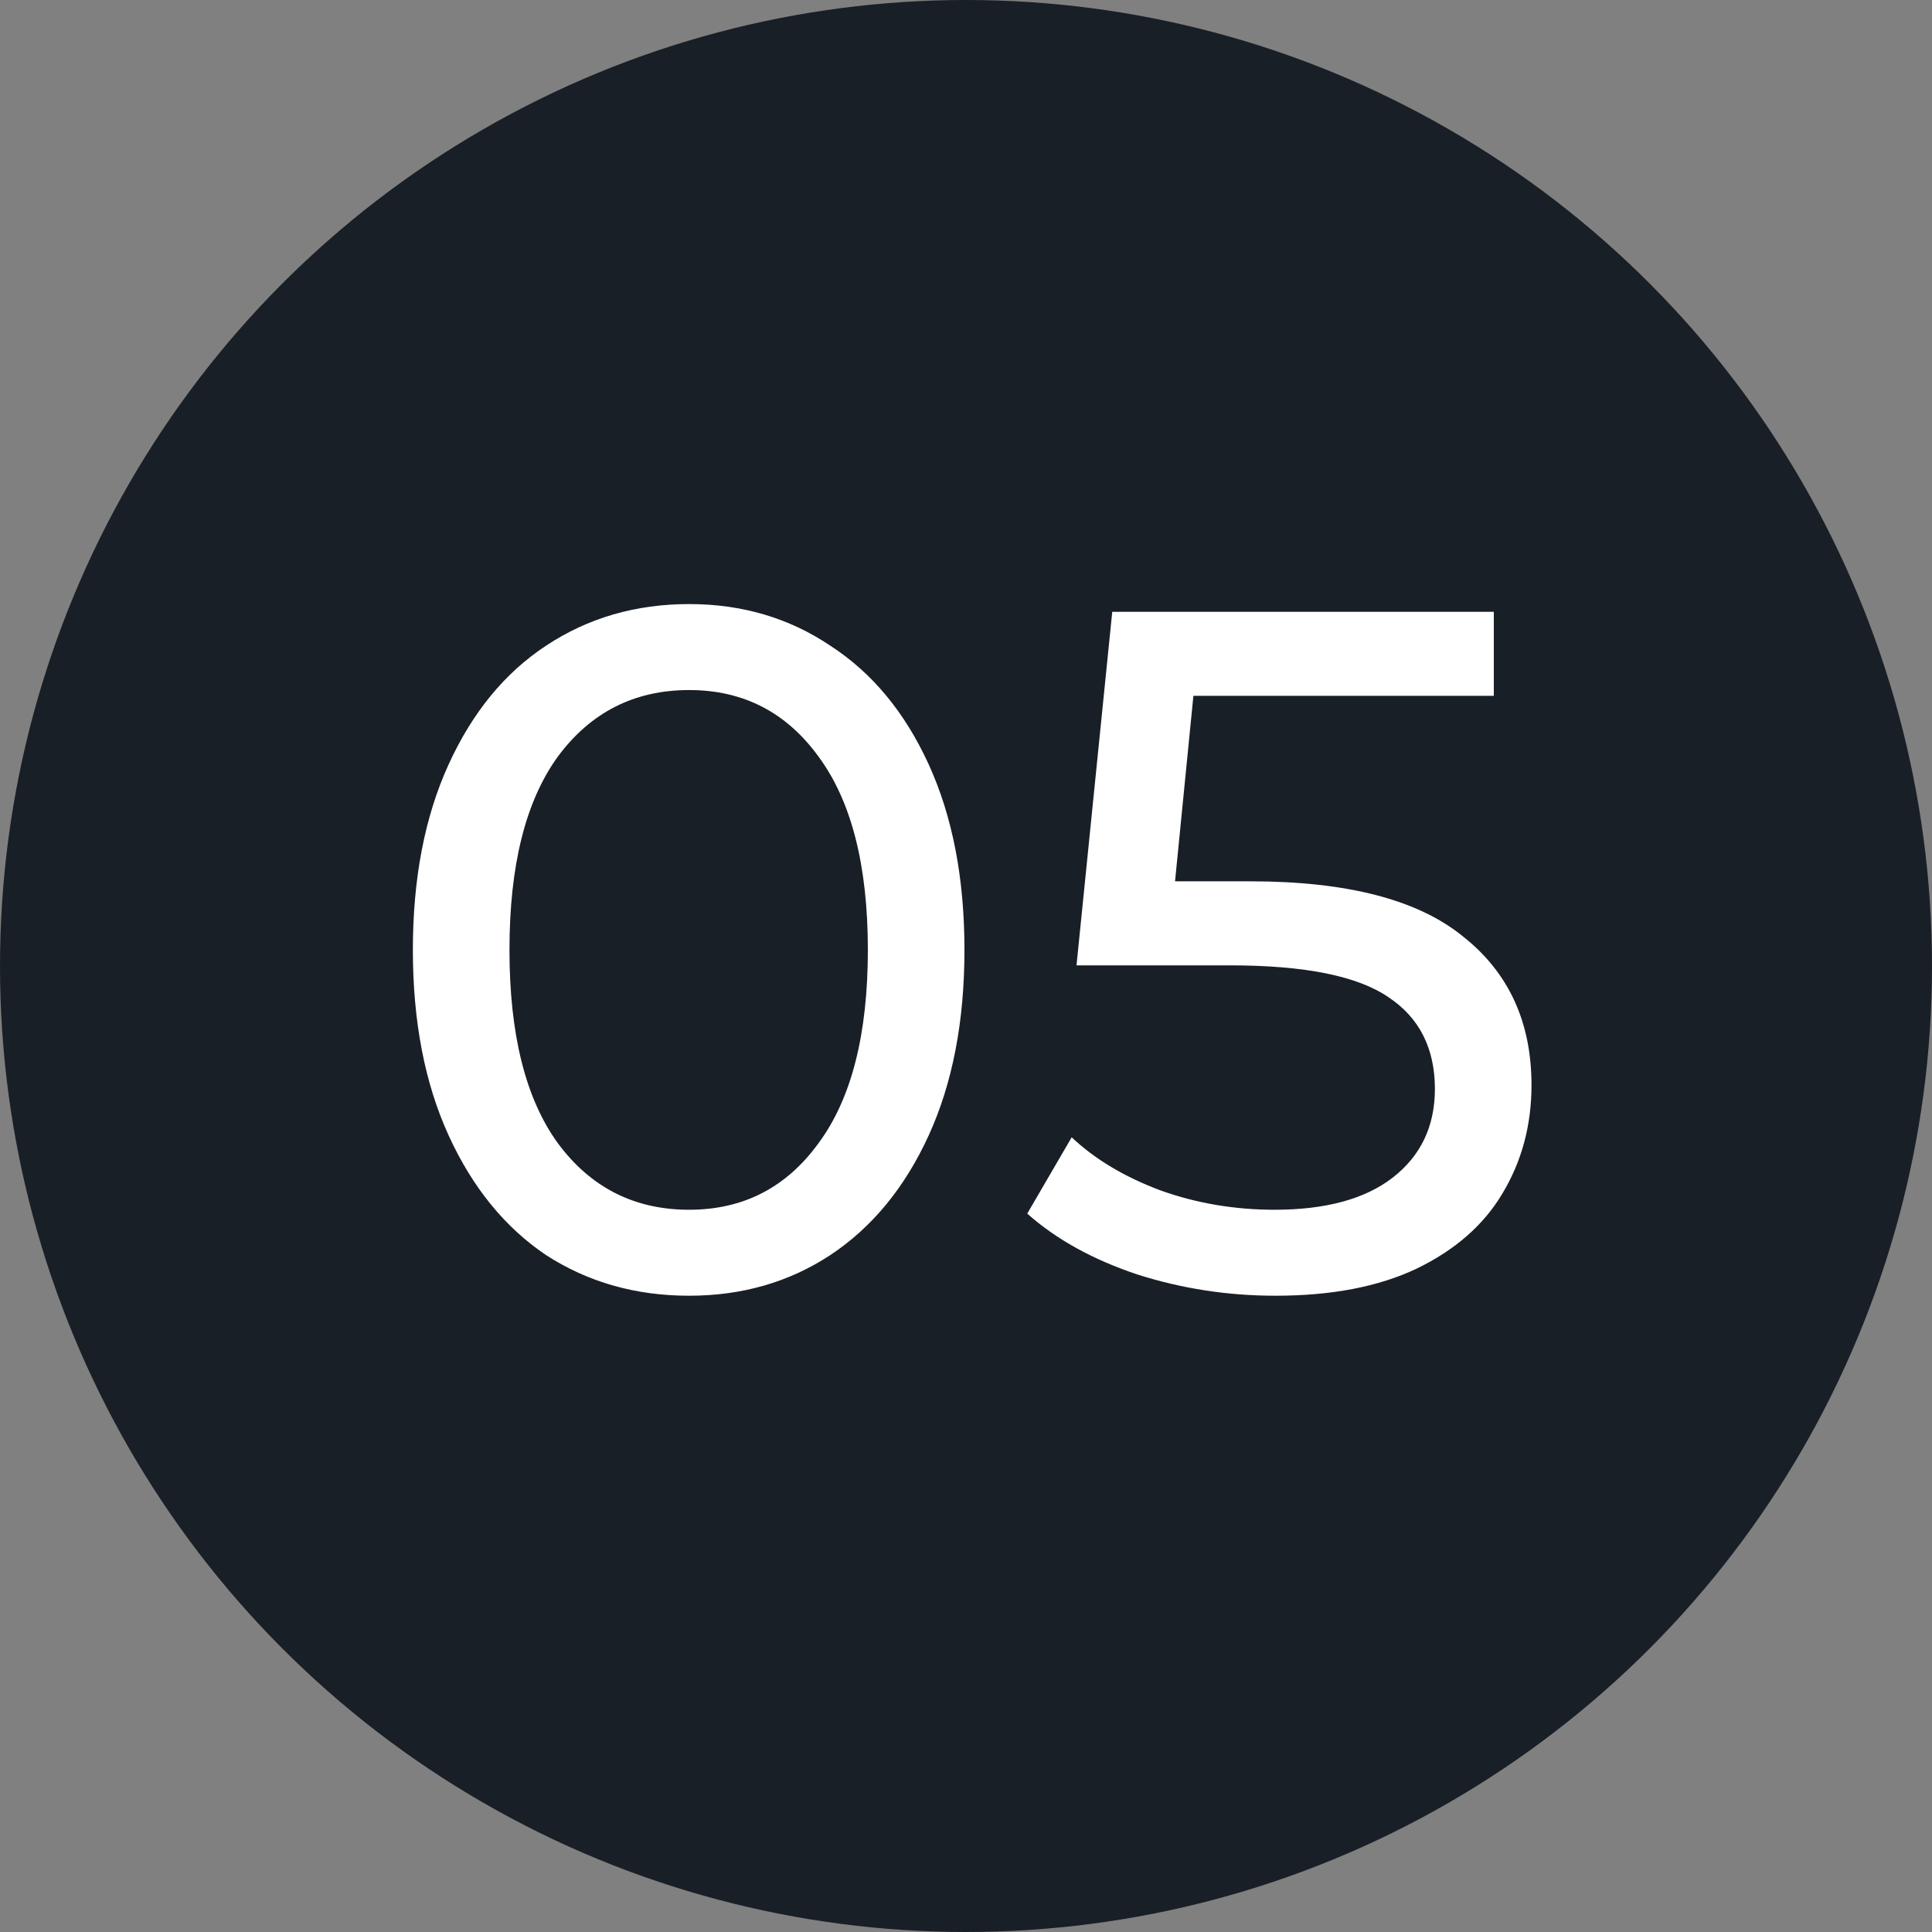
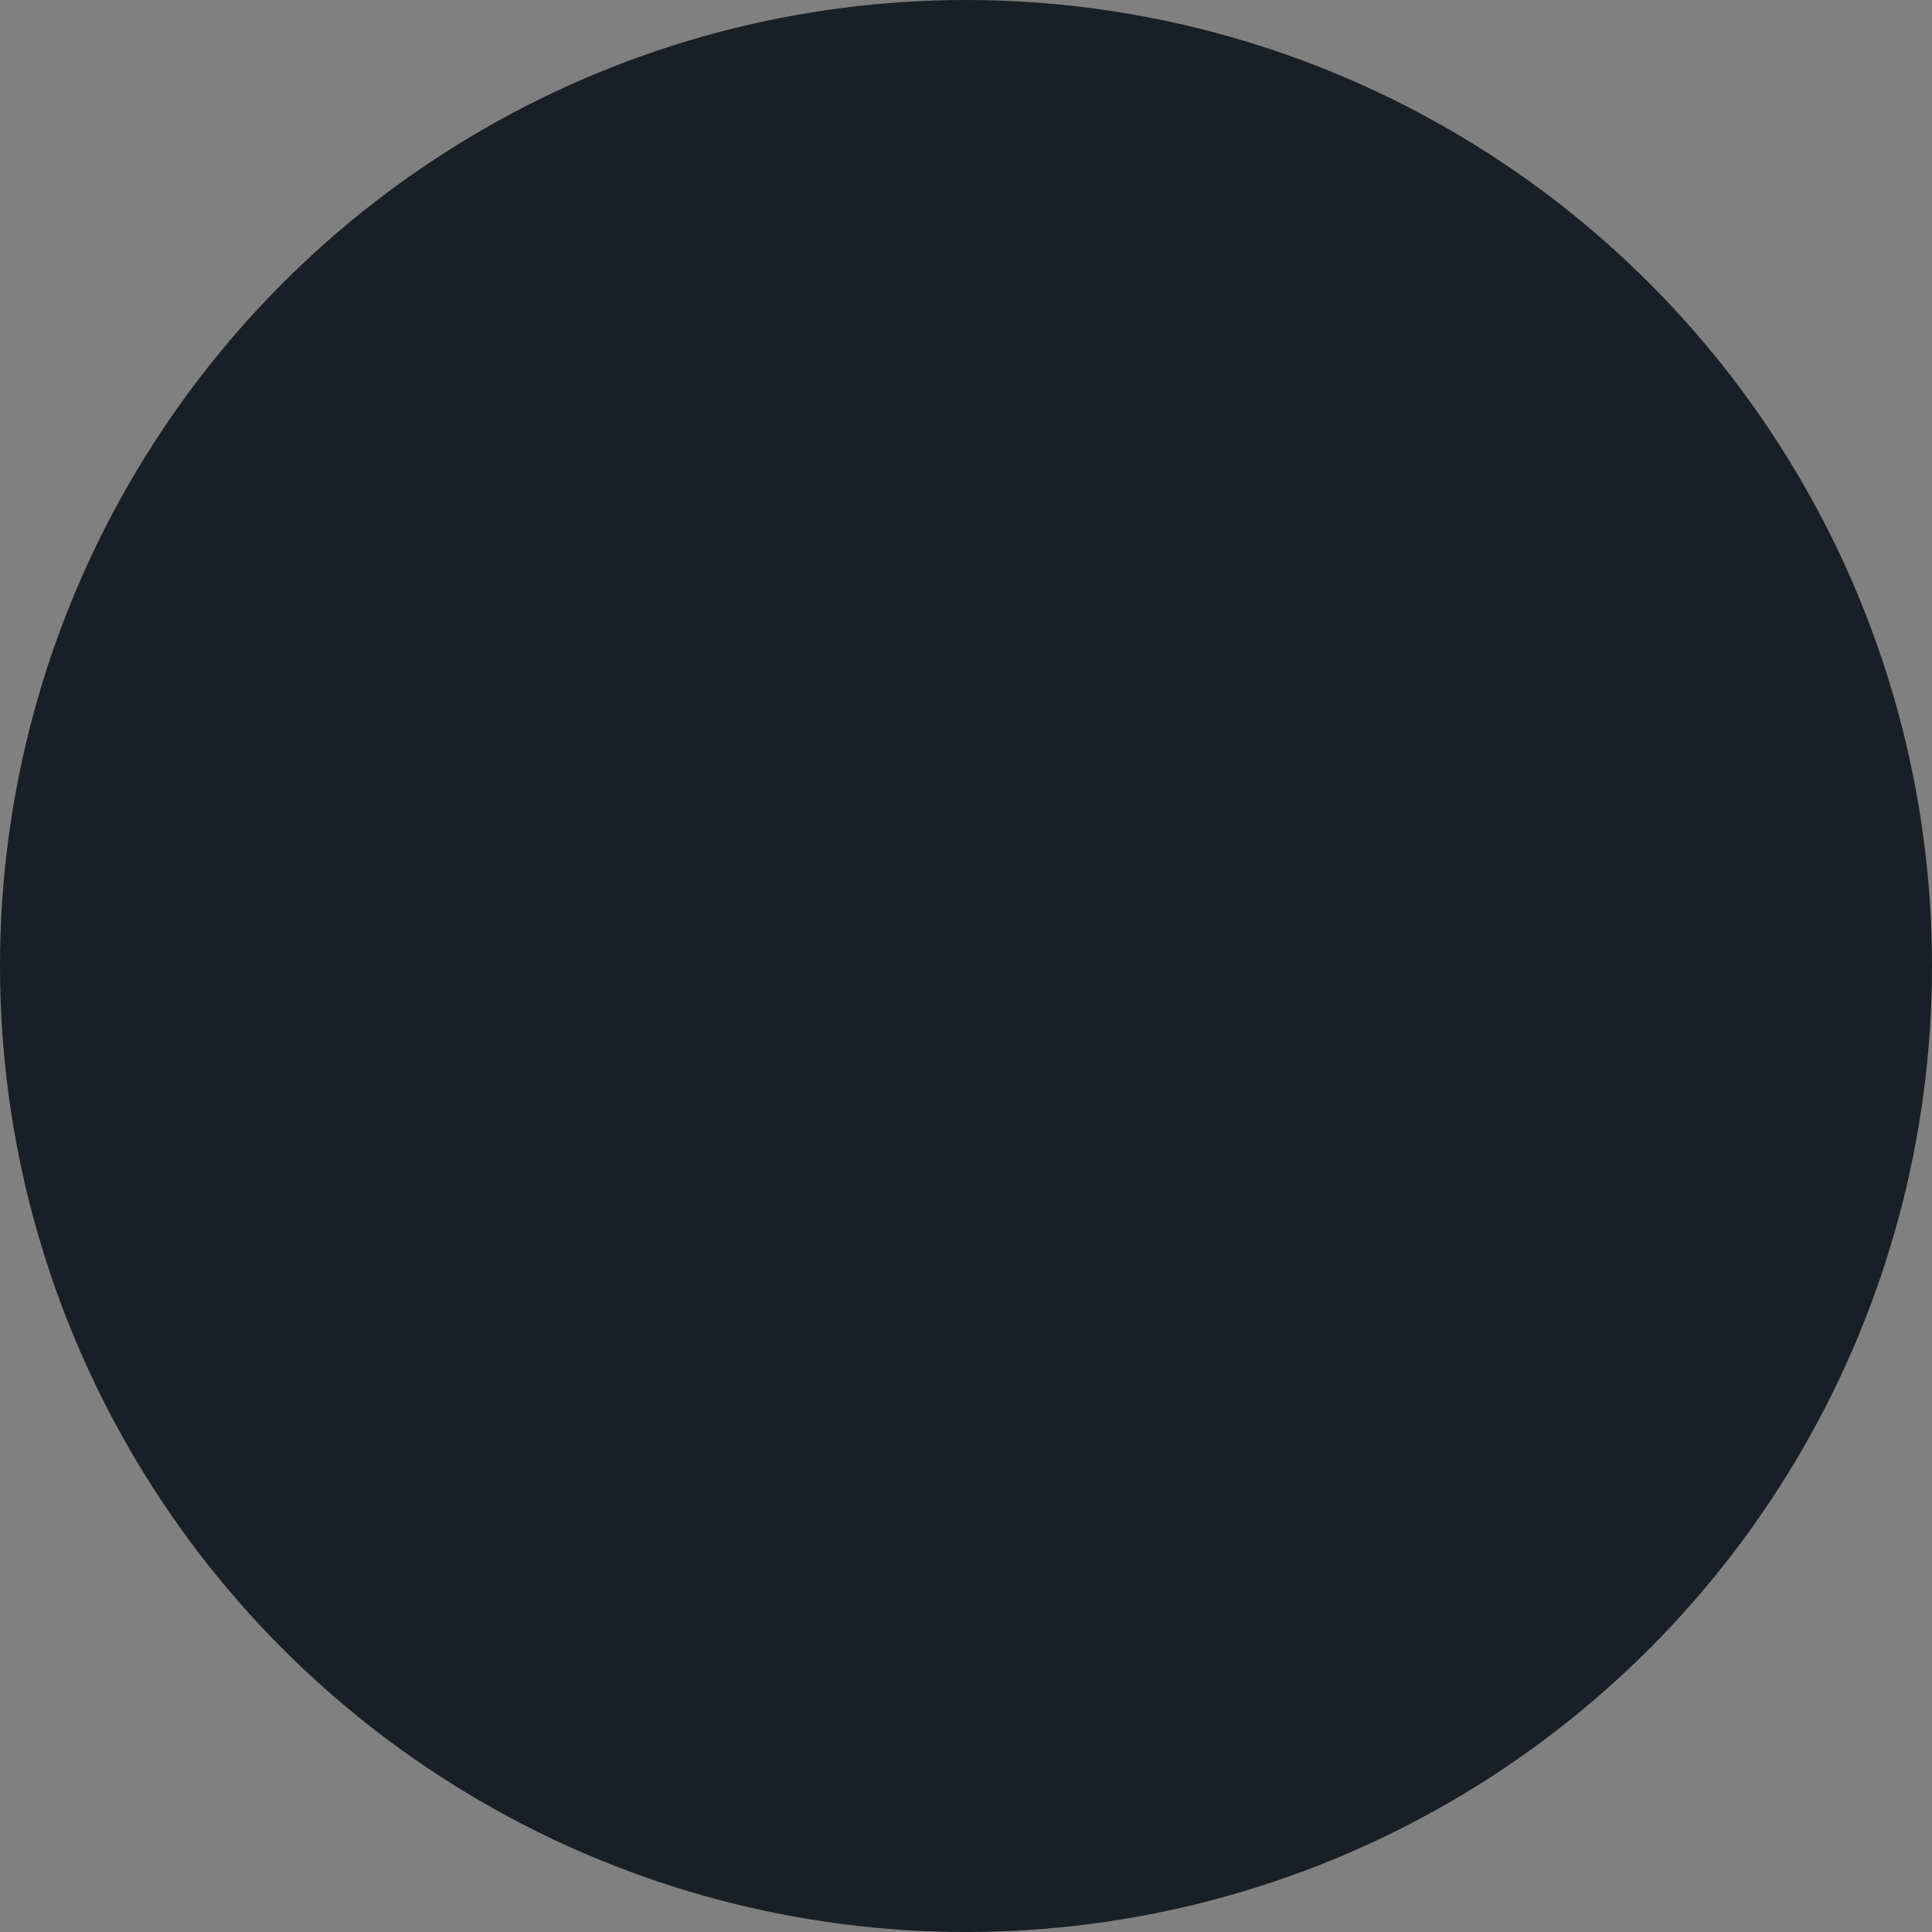
<svg xmlns="http://www.w3.org/2000/svg" width="30" height="30" viewBox="0 0 30 30" fill="none">
  <rect x="0" y="0" width="30" height="30" fill="#808080" stroke="none" />
  <circle cx="15" cy="15" r="15" fill="#191F26" />
-   <path d="M10.701 20.12C9.871 20.12 9.131 19.91 8.481 19.49C7.841 19.06 7.336 18.44 6.966 17.63C6.596 16.82 6.411 15.86 6.411 14.75C6.411 13.64 6.596 12.68 6.966 11.87C7.336 11.06 7.841 10.445 8.481 10.025C9.131 9.595 9.871 9.38 10.701 9.38C11.521 9.38 12.251 9.595 12.891 10.025C13.541 10.445 14.051 11.06 14.421 11.87C14.791 12.68 14.976 13.64 14.976 14.75C14.976 15.86 14.791 16.82 14.421 17.63C14.051 18.44 13.541 19.06 12.891 19.49C12.251 19.91 11.521 20.12 10.701 20.12ZM10.701 18.785C11.541 18.785 12.211 18.44 12.711 17.75C13.221 17.06 13.476 16.06 13.476 14.75C13.476 13.44 13.221 12.44 12.711 11.75C12.211 11.06 11.541 10.715 10.701 10.715C9.851 10.715 9.171 11.06 8.661 11.75C8.161 12.44 7.911 13.44 7.911 14.75C7.911 16.06 8.161 17.06 8.661 17.75C9.171 18.44 9.851 18.785 10.701 18.785ZM19.416 13.685C20.916 13.685 22.016 13.97 22.716 14.54C23.426 15.1 23.781 15.87 23.781 16.85C23.781 17.47 23.631 18.03 23.331 18.53C23.041 19.02 22.596 19.41 21.996 19.7C21.406 19.98 20.676 20.12 19.806 20.12C19.066 20.12 18.351 20.01 17.661 19.79C16.971 19.56 16.401 19.245 15.951 18.845L16.641 17.66C17.001 18 17.461 18.275 18.021 18.485C18.581 18.685 19.171 18.785 19.791 18.785C20.581 18.785 21.191 18.62 21.621 18.29C22.061 17.95 22.281 17.49 22.281 16.91C22.281 16.28 22.041 15.805 21.561 15.485C21.081 15.155 20.261 14.99 19.101 14.99H16.716L17.271 9.5H23.196V10.805H18.531L18.246 13.685H19.416Z" fill="white" />
</svg>